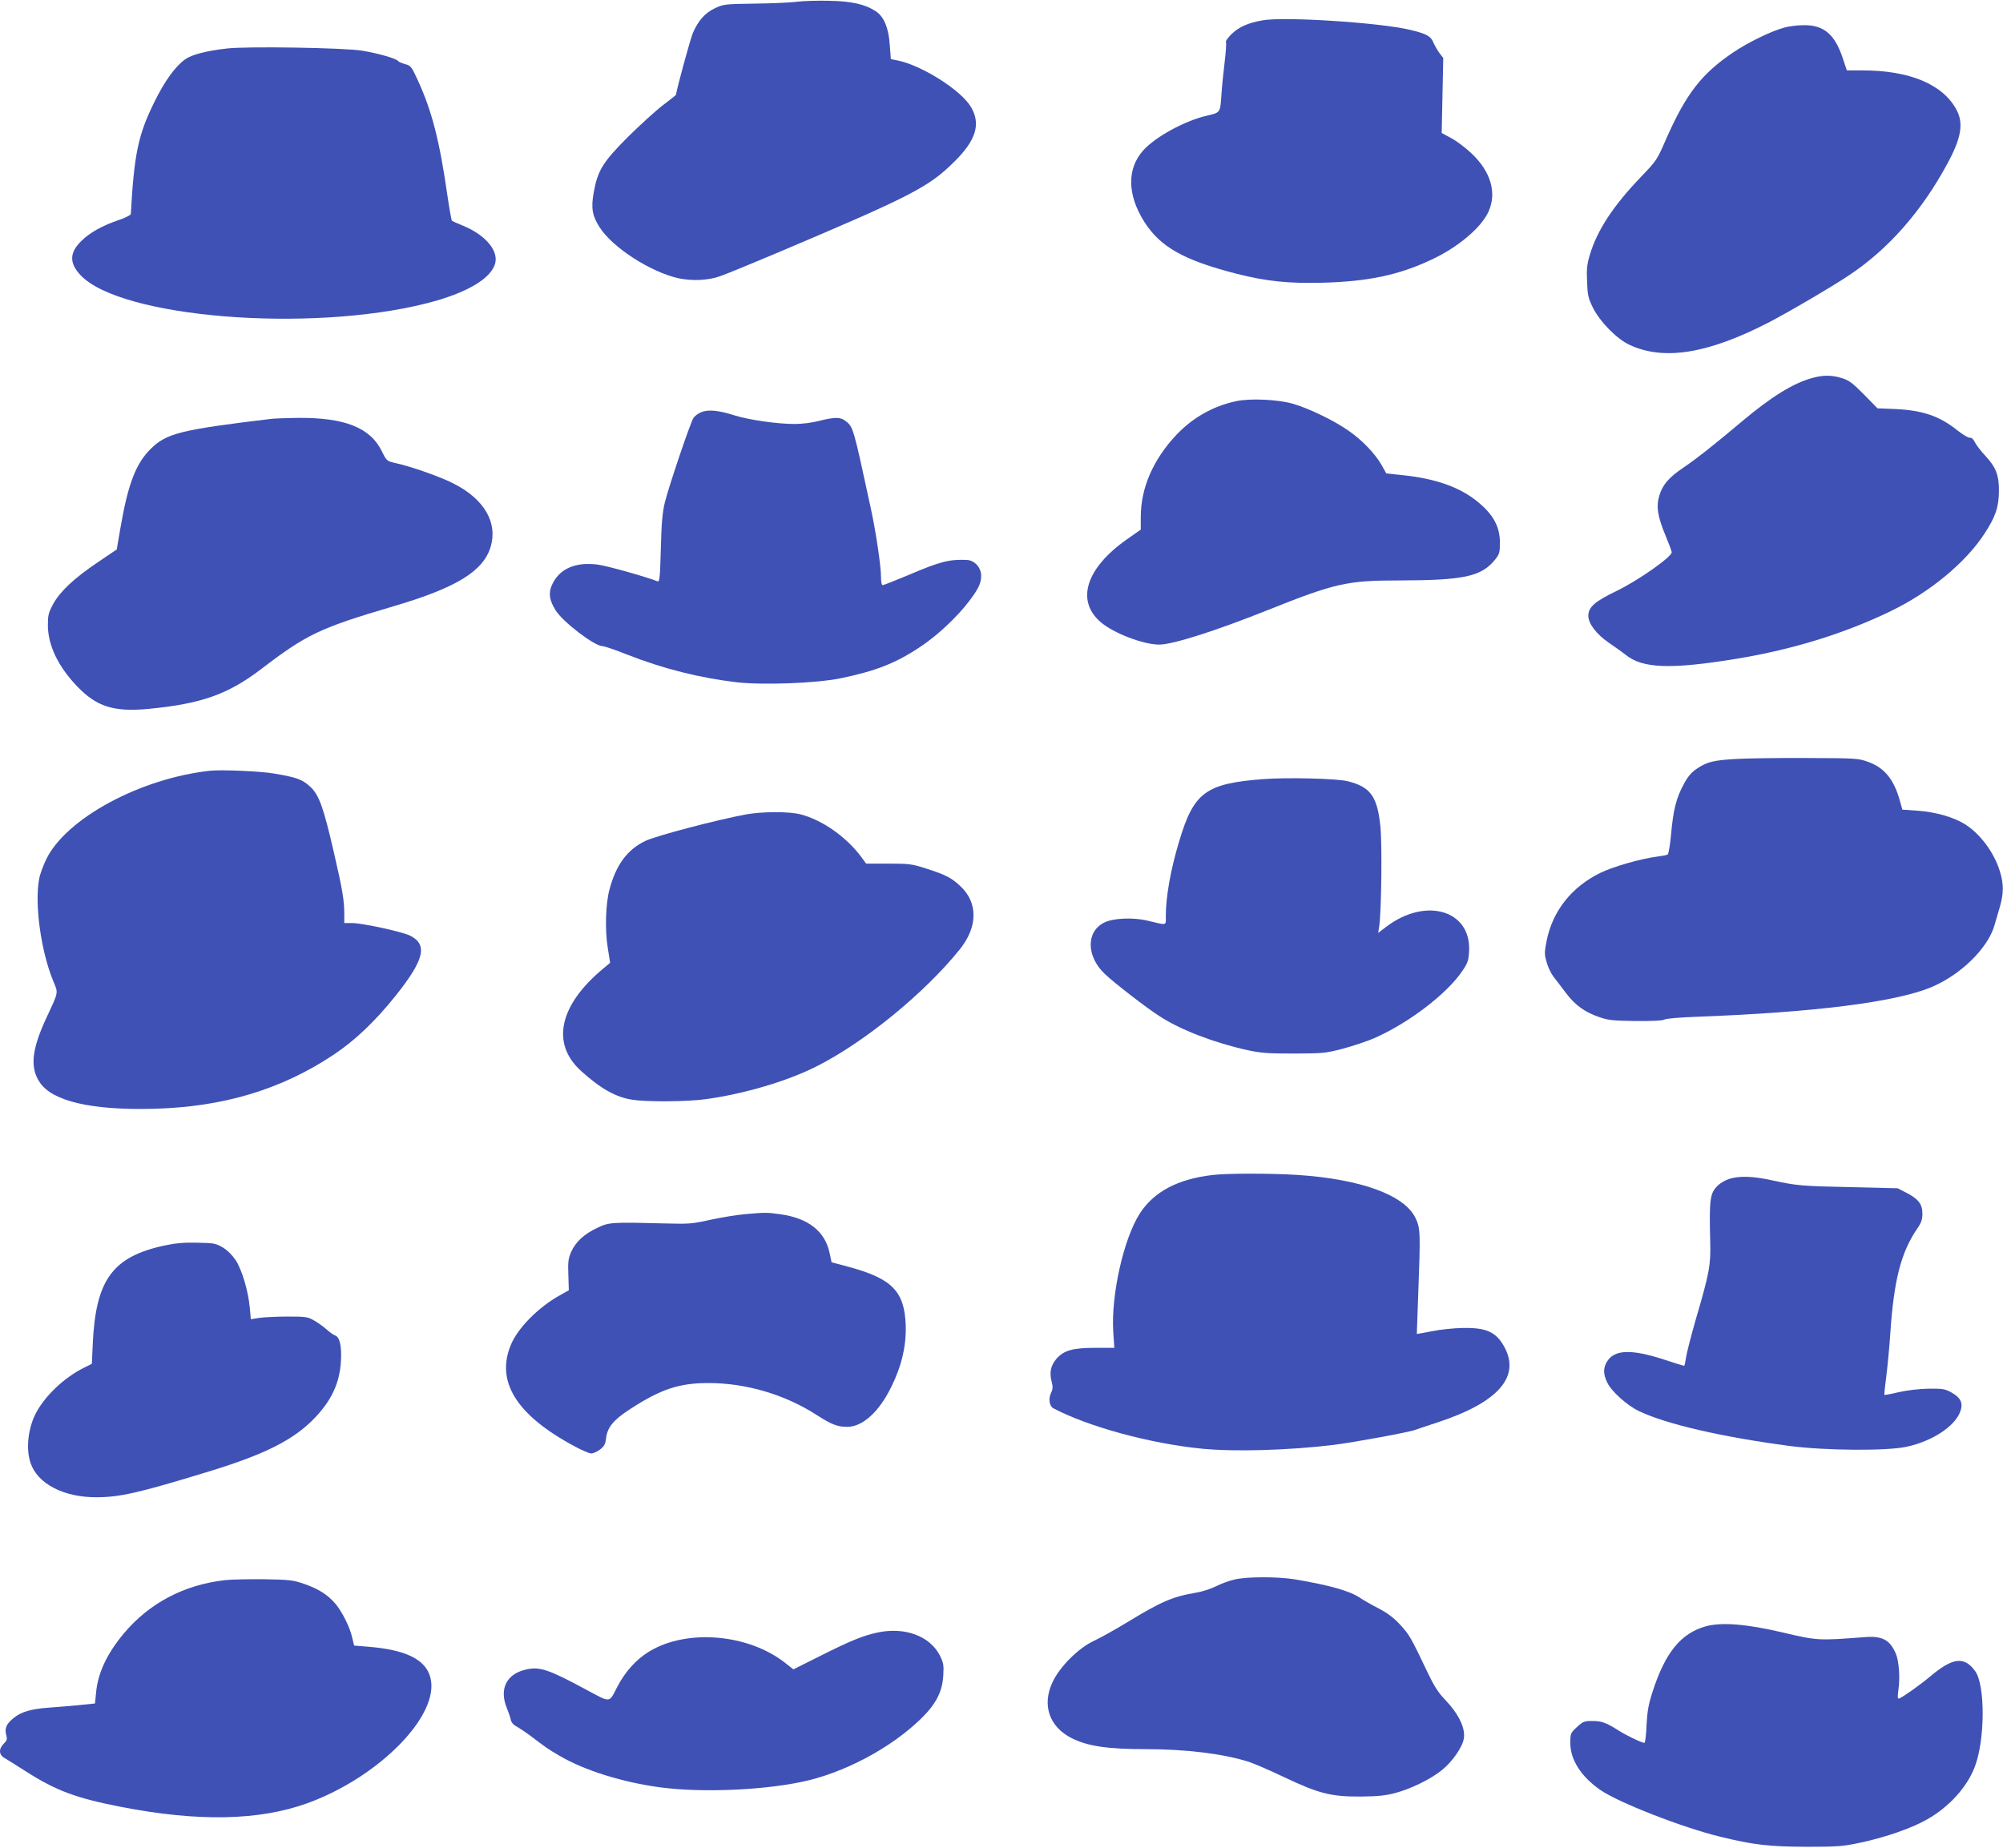
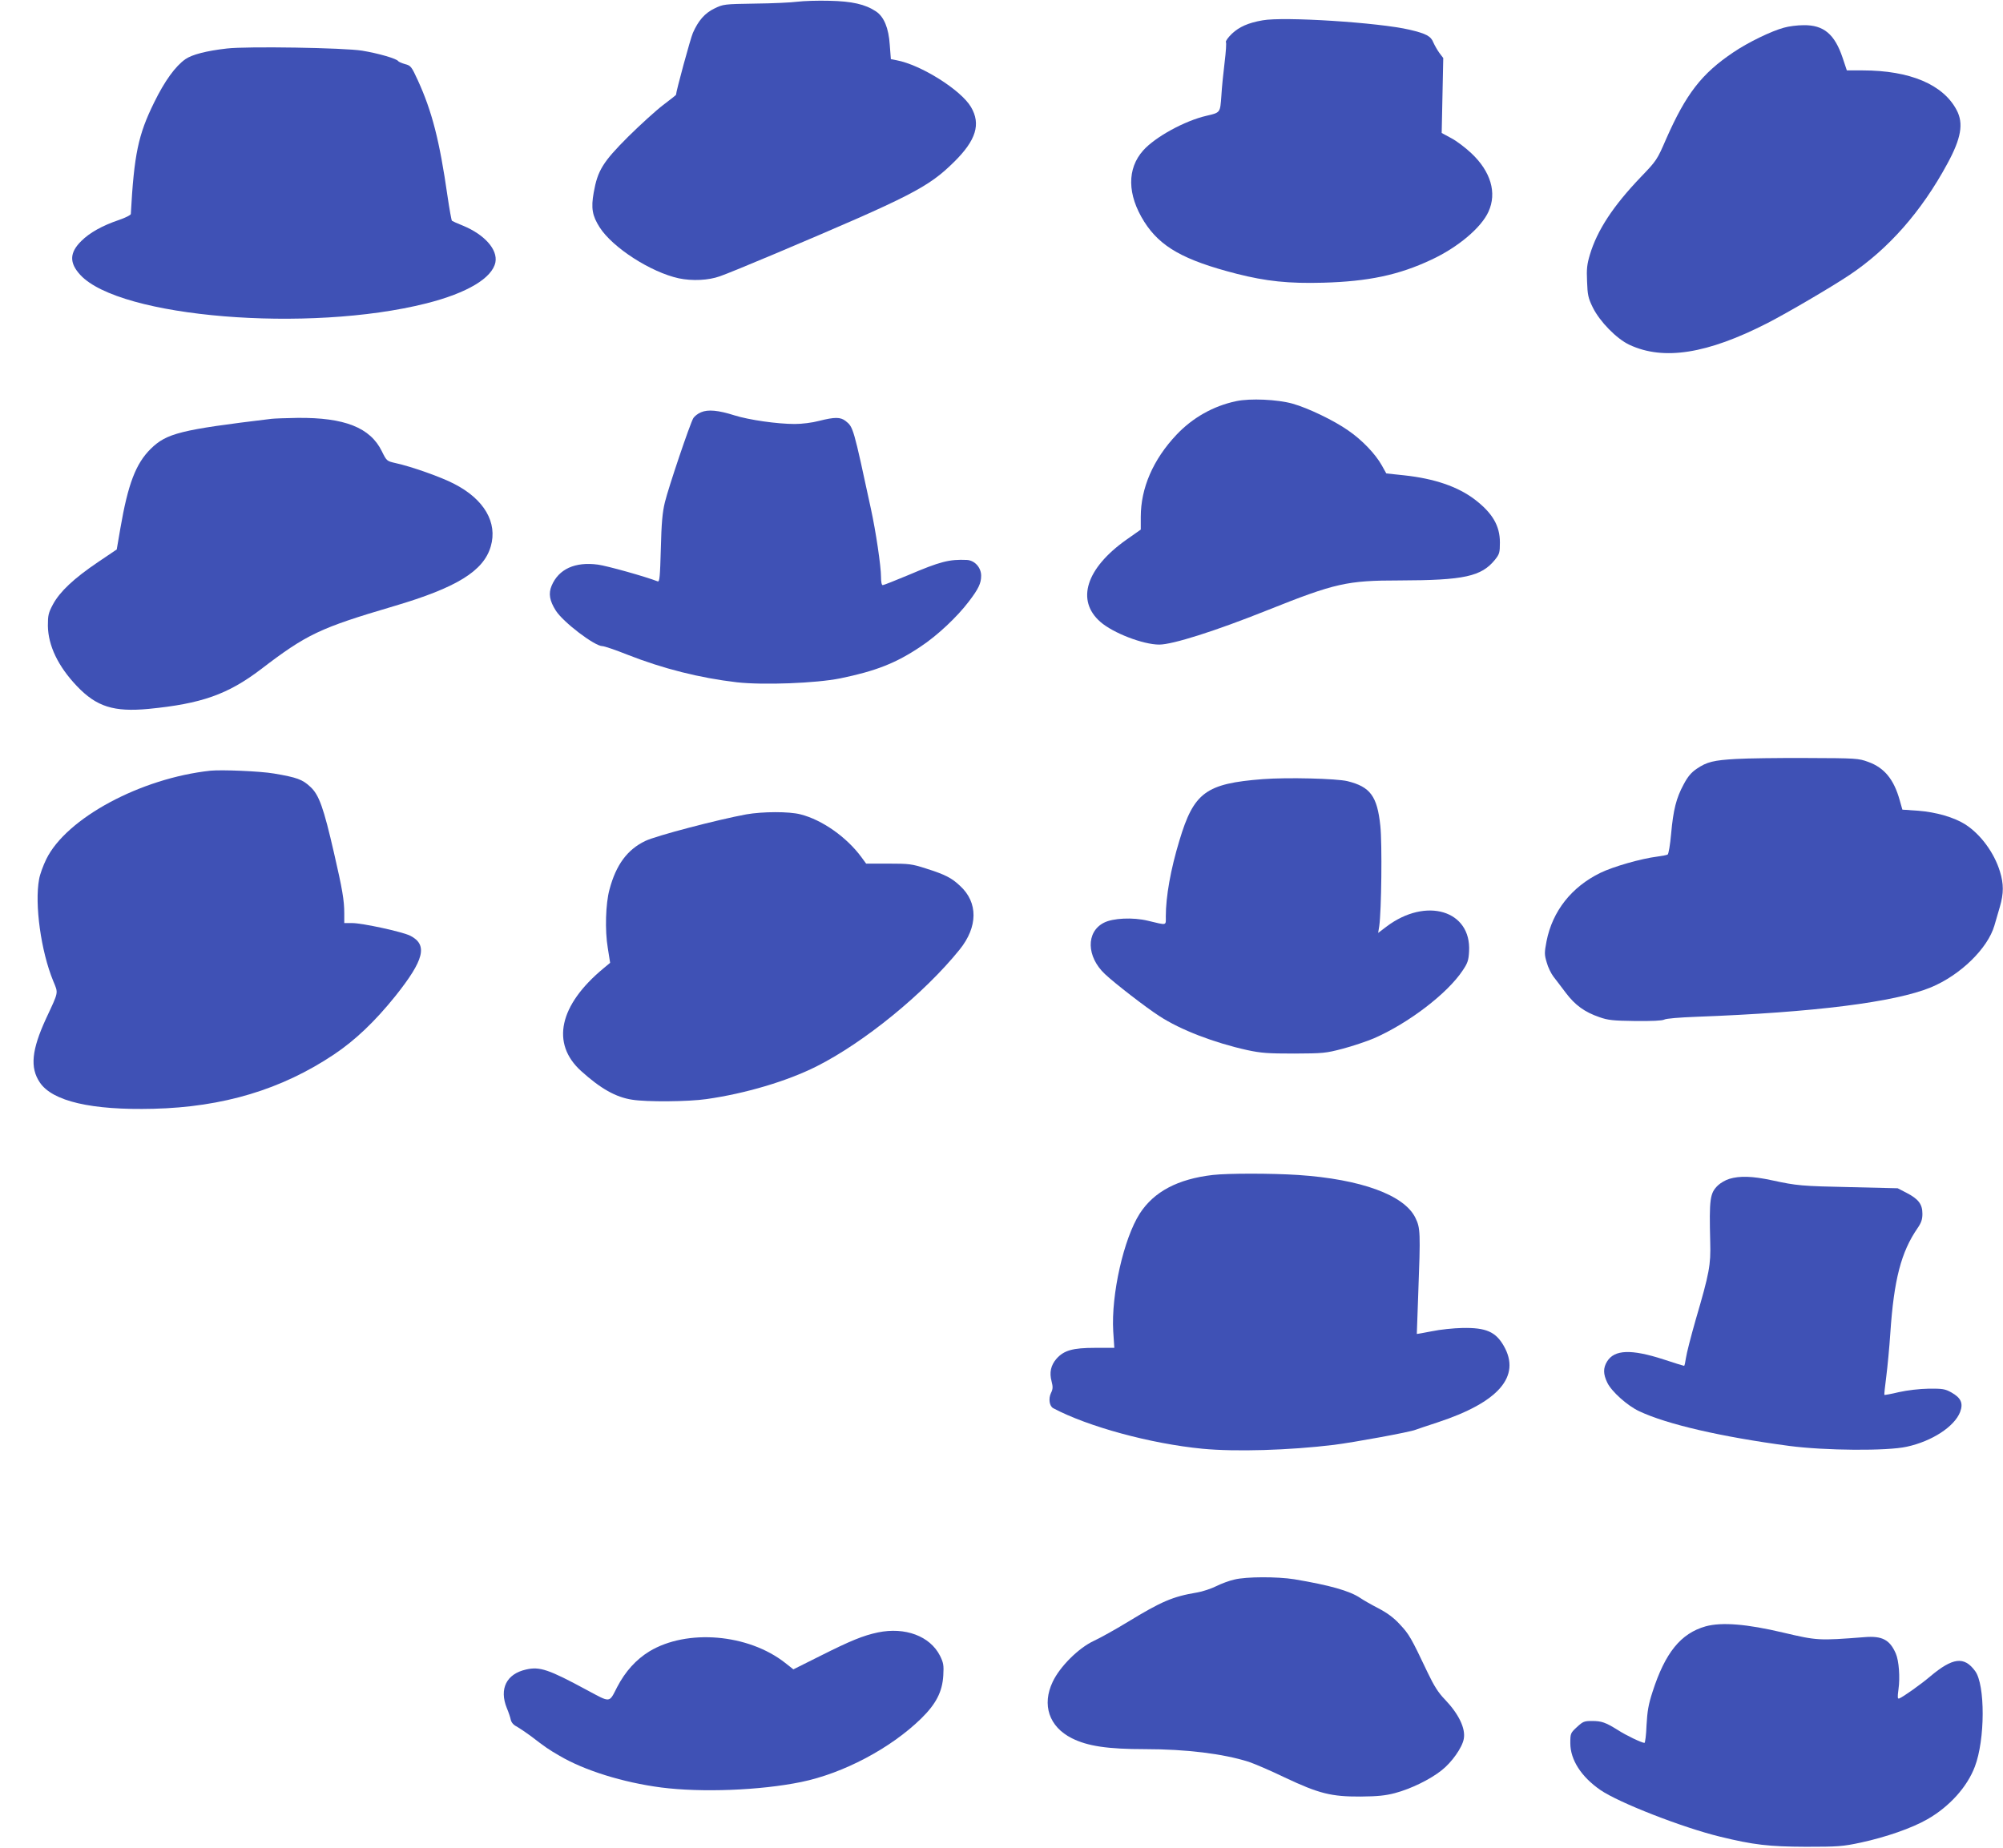
<svg xmlns="http://www.w3.org/2000/svg" version="1.0" width="1280pt" height="1181pt" viewBox="0 0 1280 1181" preserveAspectRatio="xMidYMid meet">
  <g transform="translate(0,1181) scale(0.1,-0.1)" fill="#3f51b5" stroke="none">
    <path d="M5095 11799 c-38 -5 -160 -11 -271 -12 -197 -3 -202 -4 -258 -31 -62 -30 -103 -77 -138 -156 -15 -33 -108 -375 -108 -396 0 -2 -37 -31 -82 -65 -46 -35 -146 -126 -224 -203 -162 -162 -195 -216 -220 -357 -18 -100 -9 -148 38 -222 83 -130 327 -287 506 -326 87 -18 189 -13 262 13 36 12 196 78 355 145 870 368 978 424 1142 586 141 139 172 242 108 351 -64 109 -320 270 -476 299 l-36 7 -7 91 c-7 108 -37 180 -88 214 -69 46 -154 65 -298 68 -74 2 -166 -1 -205 -6z" />
    <path d="M8068 11680 c-92 -16 -149 -42 -195 -85 -25 -24 -42 -48 -39 -54 4 -5 0 -63 -8 -128 -8 -65 -18 -162 -21 -216 -8 -109 -6 -106 -95 -127 -139 -32 -327 -135 -404 -221 -105 -117 -103 -283 6 -456 102 -161 252 -246 591 -333 189 -48 332 -63 552 -57 289 8 484 49 692 147 170 79 319 205 365 307 55 120 15 257 -110 374 -37 35 -95 79 -128 96 l-61 33 5 240 5 239 -25 33 c-13 18 -30 48 -38 66 -16 41 -46 57 -152 82 -195 46 -805 85 -940 60z" />
    <path d="M11400 11633 c-79 -21 -230 -94 -324 -158 -202 -136 -301 -264 -429 -554 -57 -132 -61 -138 -161 -242 -177 -185 -279 -340 -326 -497 -18 -60 -22 -91 -18 -171 3 -86 7 -106 37 -167 44 -89 152 -200 234 -238 218 -102 497 -58 882 139 130 67 405 228 525 308 248 166 459 405 624 710 89 163 105 258 60 343 -86 164 -299 254 -601 254 l-101 0 -27 81 c-51 151 -121 210 -250 208 -38 0 -95 -7 -125 -16z" />
    <path d="M1450 11500 c-132 -15 -223 -39 -265 -68 -64 -45 -132 -138 -200 -277 -102 -207 -128 -331 -149 -713 -1 -7 -35 -24 -76 -38 -106 -36 -187 -81 -241 -135 -75 -74 -77 -139 -6 -216 251 -273 1460 -372 2212 -182 261 66 421 162 441 263 15 81 -69 176 -206 233 -36 14 -68 29 -72 32 -3 3 -16 74 -28 156 -51 356 -99 543 -190 742 -40 87 -45 94 -81 103 -21 6 -41 15 -44 19 -9 16 -127 50 -230 67 -115 19 -737 29 -865 14z" />
-     <path d="M11581 9394 c-121 -33 -261 -119 -451 -279 -184 -155 -290 -238 -371 -293 -94 -63 -135 -110 -156 -182 -20 -69 -10 -133 42 -257 20 -48 37 -94 38 -102 4 -28 -211 -179 -350 -247 -142 -68 -183 -105 -183 -160 0 -50 52 -118 132 -173 40 -27 87 -61 105 -75 108 -89 288 -96 714 -26 357 59 690 162 984 305 248 120 476 309 596 493 71 108 92 170 93 272 1 103 -19 154 -89 229 -26 28 -55 65 -64 83 -10 21 -22 32 -33 30 -9 -1 -44 19 -78 46 -115 93 -226 131 -408 138 l-104 4 -86 88 c-73 74 -96 91 -141 105 -64 20 -118 21 -190 1z" />
    <path d="M7900 9246 c-147 -31 -279 -106 -382 -215 -149 -158 -228 -340 -228 -525 l0 -81 -91 -64 c-259 -183 -324 -389 -167 -526 81 -71 273 -145 376 -145 85 0 357 86 692 220 433 173 508 190 845 190 411 1 522 25 609 133 28 35 31 45 31 110 0 107 -48 188 -160 274 -109 83 -258 134 -453 155 l-113 12 -29 52 c-41 73 -127 163 -215 223 -93 65 -256 143 -355 171 -97 27 -270 35 -360 16z" />
    <path d="M4480 9175 c-20 -8 -41 -25 -49 -37 -21 -34 -159 -443 -182 -538 -16 -65 -22 -134 -26 -298 -5 -180 -8 -212 -20 -208 -79 31 -323 99 -381 107 -147 20 -252 -28 -297 -135 -21 -50 -13 -96 27 -159 47 -74 248 -227 298 -227 12 0 83 -24 158 -54 229 -90 462 -149 701 -177 170 -19 506 -6 660 25 228 47 356 97 514 203 106 70 233 189 308 288 62 81 79 117 79 165 0 53 -42 99 -92 101 -112 5 -170 -10 -374 -97 -84 -35 -157 -64 -163 -64 -7 0 -11 21 -11 53 0 68 -33 291 -65 437 -112 519 -112 520 -161 559 -33 26 -70 26 -169 1 -45 -12 -111 -20 -156 -20 -112 0 -293 26 -385 55 -104 33 -169 39 -214 20z" />
    <path d="M1735 9133 c-582 -70 -670 -92 -772 -192 -95 -94 -145 -224 -194 -509 l-23 -134 -120 -81 c-154 -104 -243 -188 -287 -269 -30 -56 -33 -71 -33 -138 2 -127 65 -259 186 -386 125 -131 235 -166 458 -145 337 33 505 92 717 253 294 225 377 264 848 403 404 119 575 225 621 382 45 153 -42 302 -233 400 -81 43 -277 112 -375 133 -56 13 -57 13 -88 76 -74 151 -238 216 -539 213 -75 -1 -149 -4 -166 -6z" />
    <path d="M11095 6959 c-144 -8 -188 -19 -251 -62 -36 -24 -58 -50 -85 -101 -47 -87 -66 -161 -80 -317 -6 -68 -16 -127 -22 -131 -5 -3 -35 -9 -66 -13 -104 -13 -282 -64 -364 -104 -184 -90 -306 -244 -344 -437 -14 -74 -14 -85 1 -135 8 -31 28 -71 43 -91 16 -20 51 -67 80 -105 59 -78 120 -122 213 -154 56 -20 88 -23 230 -25 107 -1 172 2 185 9 11 7 100 14 205 18 753 28 1267 93 1499 188 188 78 363 248 406 395 8 28 24 82 35 120 25 86 25 147 0 227 -37 120 -123 236 -220 299 -72 46 -187 79 -301 88 l-102 7 -17 60 c-37 133 -98 208 -201 245 -62 23 -76 24 -394 25 -181 1 -384 -2 -450 -6z" />
    <path d="M1345 6884 c-446 -48 -920 -303 -1049 -565 -20 -41 -41 -98 -46 -128 -30 -160 12 -462 90 -651 33 -81 37 -63 -46 -241 -92 -200 -103 -313 -40 -407 80 -121 331 -179 726 -169 446 11 819 123 1154 347 136 91 262 211 393 374 184 231 208 327 95 385 -49 25 -306 81 -371 81 l-51 0 0 63 c0 82 -12 153 -66 387 -66 287 -95 370 -151 421 -50 47 -85 60 -233 85 -87 15 -333 25 -405 18z" />
    <path d="M8070 6830 c-364 -28 -441 -85 -533 -392 -56 -184 -87 -359 -87 -485 0 -61 11 -58 -115 -28 -95 23 -224 17 -281 -13 -115 -59 -111 -217 7 -328 65 -61 263 -214 347 -268 136 -89 351 -171 563 -218 89 -19 132 -22 299 -22 185 1 201 2 311 31 64 17 153 47 198 66 221 96 471 287 568 434 32 47 38 65 41 122 15 262 -275 349 -527 159 l-54 -41 7 44 c14 97 19 525 7 640 -20 190 -64 250 -210 286 -70 17 -384 25 -541 13z" />
    <path d="M4770 6605 c-185 -34 -578 -137 -646 -170 -115 -55 -187 -152 -229 -310 -25 -91 -30 -262 -11 -374 l15 -95 -42 -35 c-284 -235 -338 -481 -143 -657 124 -112 221 -167 326 -183 93 -15 358 -13 475 4 247 35 514 114 703 209 304 153 687 465 914 746 118 146 119 302 3 408 -54 51 -95 72 -218 111 -90 29 -108 31 -240 31 l-142 0 -30 41 c-94 128 -251 239 -390 274 -73 19 -242 18 -345 0z" />
    <path d="M7750 4300 c-224 -26 -376 -107 -466 -246 -103 -160 -184 -519 -170 -754 l7 -105 -123 0 c-143 0 -199 -16 -247 -70 -36 -42 -46 -88 -31 -144 9 -35 9 -49 -4 -75 -17 -36 -10 -84 15 -97 222 -118 623 -227 954 -259 210 -20 553 -10 840 25 128 16 487 82 520 96 11 4 75 26 143 48 389 128 533 294 422 488 -52 91 -114 118 -265 115 -55 -1 -143 -10 -195 -21 -52 -10 -95 -18 -96 -17 0 0 4 114 9 251 15 401 14 425 -18 491 -71 146 -348 247 -750 274 -171 11 -448 11 -545 0z" />
    <path d="M11051 4275 c-24 -7 -56 -26 -72 -41 -52 -50 -57 -85 -50 -364 4 -145 -5 -196 -93 -496 -30 -105 -58 -214 -62 -243 -4 -28 -9 -51 -12 -51 -3 0 -62 18 -131 41 -207 67 -314 63 -361 -13 -26 -42 -25 -81 1 -135 27 -57 129 -148 204 -183 178 -84 525 -164 960 -222 227 -30 626 -33 750 -5 162 35 305 129 341 222 21 56 6 90 -56 125 -40 22 -55 25 -145 24 -60 -1 -136 -10 -190 -22 -49 -12 -91 -19 -93 -18 -2 2 4 55 12 117 8 63 20 188 26 279 23 341 69 518 174 670 24 35 31 56 31 92 0 61 -25 94 -100 133 l-58 30 -295 7 c-324 7 -346 9 -509 44 -125 27 -206 29 -272 9z" />
-     <path d="M4757 4049 c-48 -4 -145 -20 -215 -35 -116 -26 -140 -28 -282 -24 -350 9 -368 8 -441 -27 -86 -40 -141 -91 -169 -155 -19 -43 -21 -65 -18 -148 l3 -97 -57 -32 c-136 -75 -269 -209 -313 -316 -99 -235 36 -451 406 -649 46 -25 94 -46 107 -46 13 0 38 11 56 25 27 20 34 34 39 70 7 71 47 119 150 186 199 130 316 169 505 169 239 0 487 -73 689 -203 96 -62 135 -77 197 -77 98 0 203 95 281 254 67 135 97 264 93 396 -8 214 -86 296 -355 370 l-119 32 -12 57 c-29 141 -136 225 -316 250 -84 12 -99 12 -229 0z" />
-     <path d="M1051 3849 c-331 -71 -439 -219 -458 -625 l-6 -131 -46 -23 c-132 -64 -262 -189 -318 -305 -45 -96 -57 -219 -28 -305 44 -133 210 -220 419 -220 150 0 270 27 702 159 380 115 565 209 702 355 113 121 161 239 162 393 0 77 -13 119 -40 128 -9 3 -32 19 -51 36 -19 17 -54 43 -79 57 -42 25 -53 27 -170 27 -69 0 -150 -4 -181 -8 l-56 -9 -7 76 c-10 106 -50 241 -91 303 -22 32 -52 62 -82 80 -44 26 -57 28 -163 30 -85 2 -140 -3 -209 -18z" />
    <path d="M7888 1714 c-32 -7 -83 -26 -115 -42 -32 -16 -88 -35 -125 -41 -155 -26 -226 -57 -443 -189 -77 -47 -174 -101 -215 -120 -97 -45 -217 -164 -263 -262 -70 -147 -23 -287 122 -360 101 -51 230 -70 469 -70 261 0 498 -29 662 -81 36 -12 139 -56 230 -100 218 -103 297 -123 485 -122 108 1 158 6 219 22 102 27 225 87 299 146 65 51 131 145 141 200 13 67 -32 160 -121 253 -41 42 -69 86 -110 172 -106 224 -119 245 -176 306 -40 44 -81 74 -138 104 -45 23 -97 53 -116 66 -68 46 -196 82 -423 120 -107 17 -307 17 -382 -2z" />
-     <path d="M1436 1710 c-261 -30 -483 -147 -646 -342 -106 -127 -165 -252 -176 -377 l-7 -69 -106 -11 c-58 -5 -144 -13 -191 -16 -112 -8 -176 -27 -223 -66 -47 -38 -59 -67 -47 -109 7 -26 5 -34 -16 -55 -34 -34 -32 -72 7 -93 16 -9 78 -48 137 -86 190 -121 318 -169 605 -225 494 -96 882 -88 1190 23 461 167 852 566 787 805 -31 115 -158 177 -401 196 l-86 7 -12 50 c-15 68 -65 167 -108 218 -50 58 -109 95 -199 126 -72 25 -94 27 -254 30 -96 1 -211 -1 -254 -6z" />
    <path d="M10900 1415 c-159 -45 -259 -168 -340 -420 -26 -80 -33 -123 -38 -212 -2 -62 -9 -113 -13 -113 -17 0 -118 48 -170 82 -79 49 -104 58 -165 58 -50 0 -58 -3 -97 -39 -41 -38 -42 -41 -42 -103 0 -106 70 -215 192 -299 117 -81 525 -240 763 -298 216 -53 314 -64 550 -65 206 0 236 2 352 27 158 34 326 92 425 149 140 80 254 206 303 336 66 172 67 523 2 611 -70 96 -143 87 -287 -34 -60 -51 -173 -131 -198 -141 -11 -4 -12 6 -5 58 11 76 3 183 -17 229 -38 88 -87 114 -199 105 -295 -23 -304 -22 -521 29 -232 55 -392 68 -495 40z" />
    <path d="M5610 1376 c-94 -20 -173 -52 -368 -150 l-172 -86 -52 41 c-236 186 -628 219 -868 74 -85 -52 -154 -128 -206 -228 -53 -103 -39 -102 -194 -19 -244 132 -301 151 -388 131 -126 -28 -173 -124 -123 -247 11 -26 22 -59 25 -74 4 -18 18 -34 39 -44 17 -10 56 -36 86 -58 98 -75 115 -87 186 -128 159 -94 406 -171 650 -203 257 -33 632 -19 895 35 268 55 570 214 766 405 95 93 136 171 142 276 4 66 1 81 -21 126 -64 126 -223 185 -397 149z" />
  </g>
</svg>